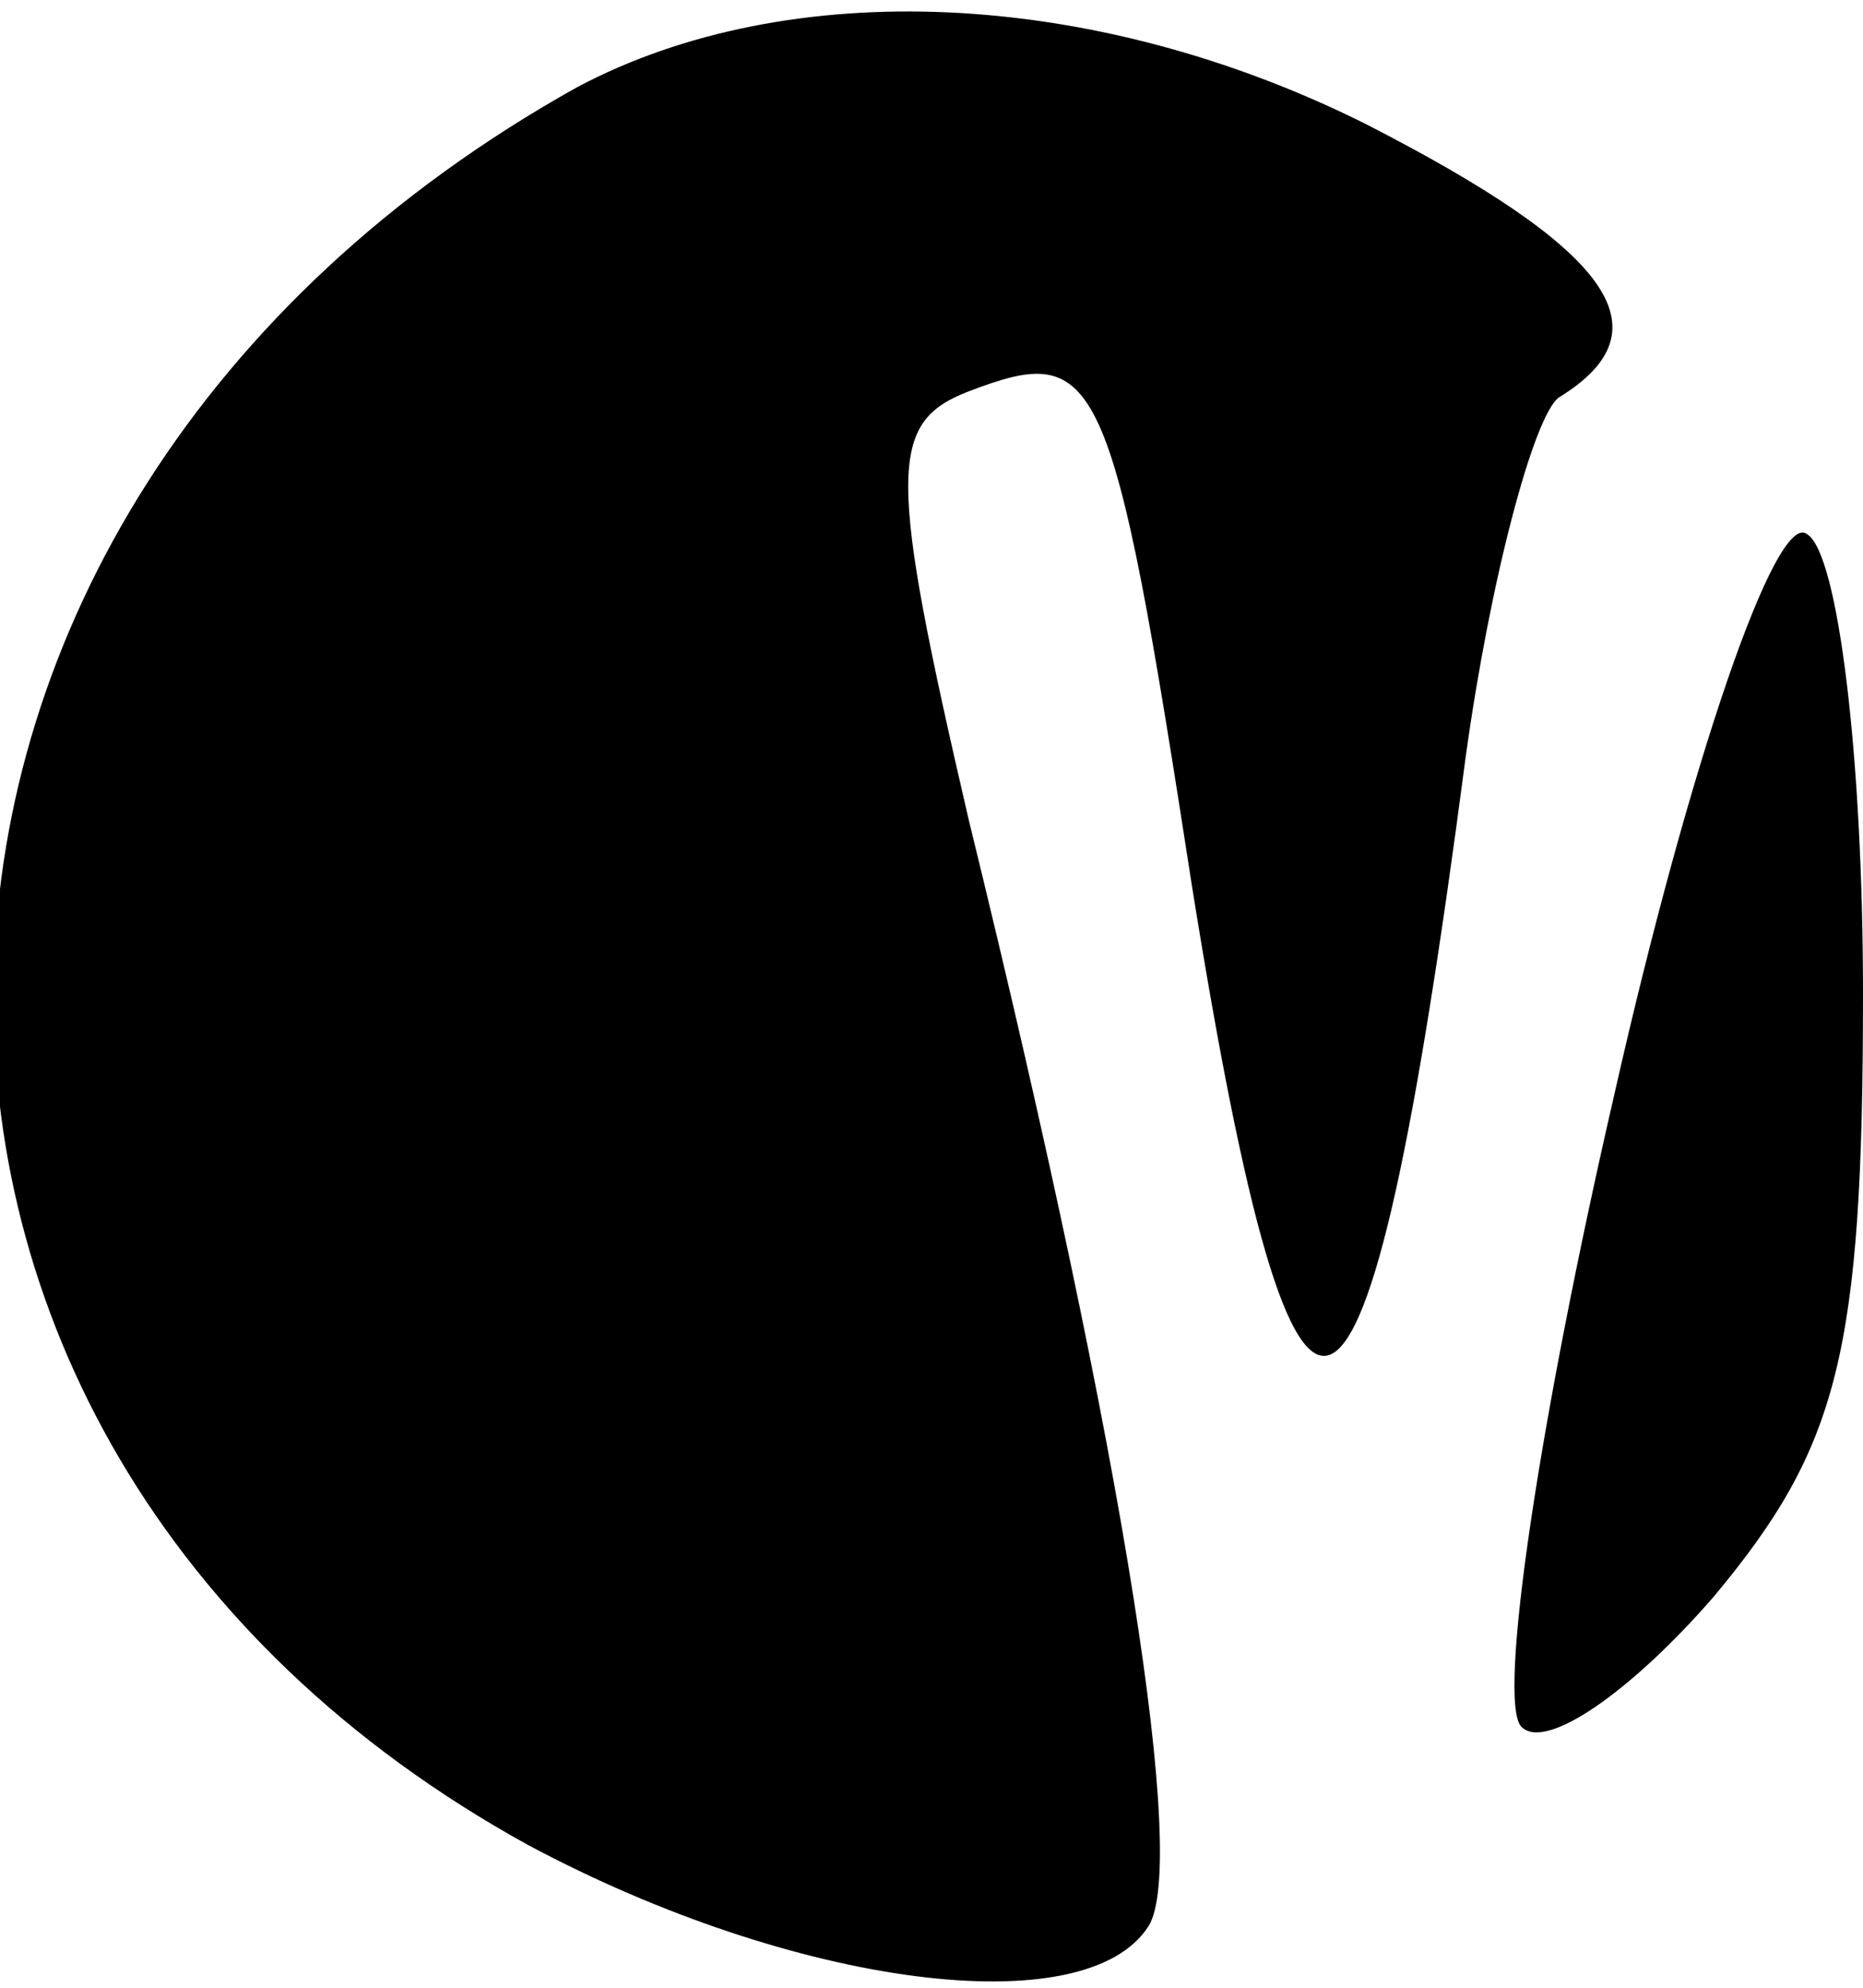
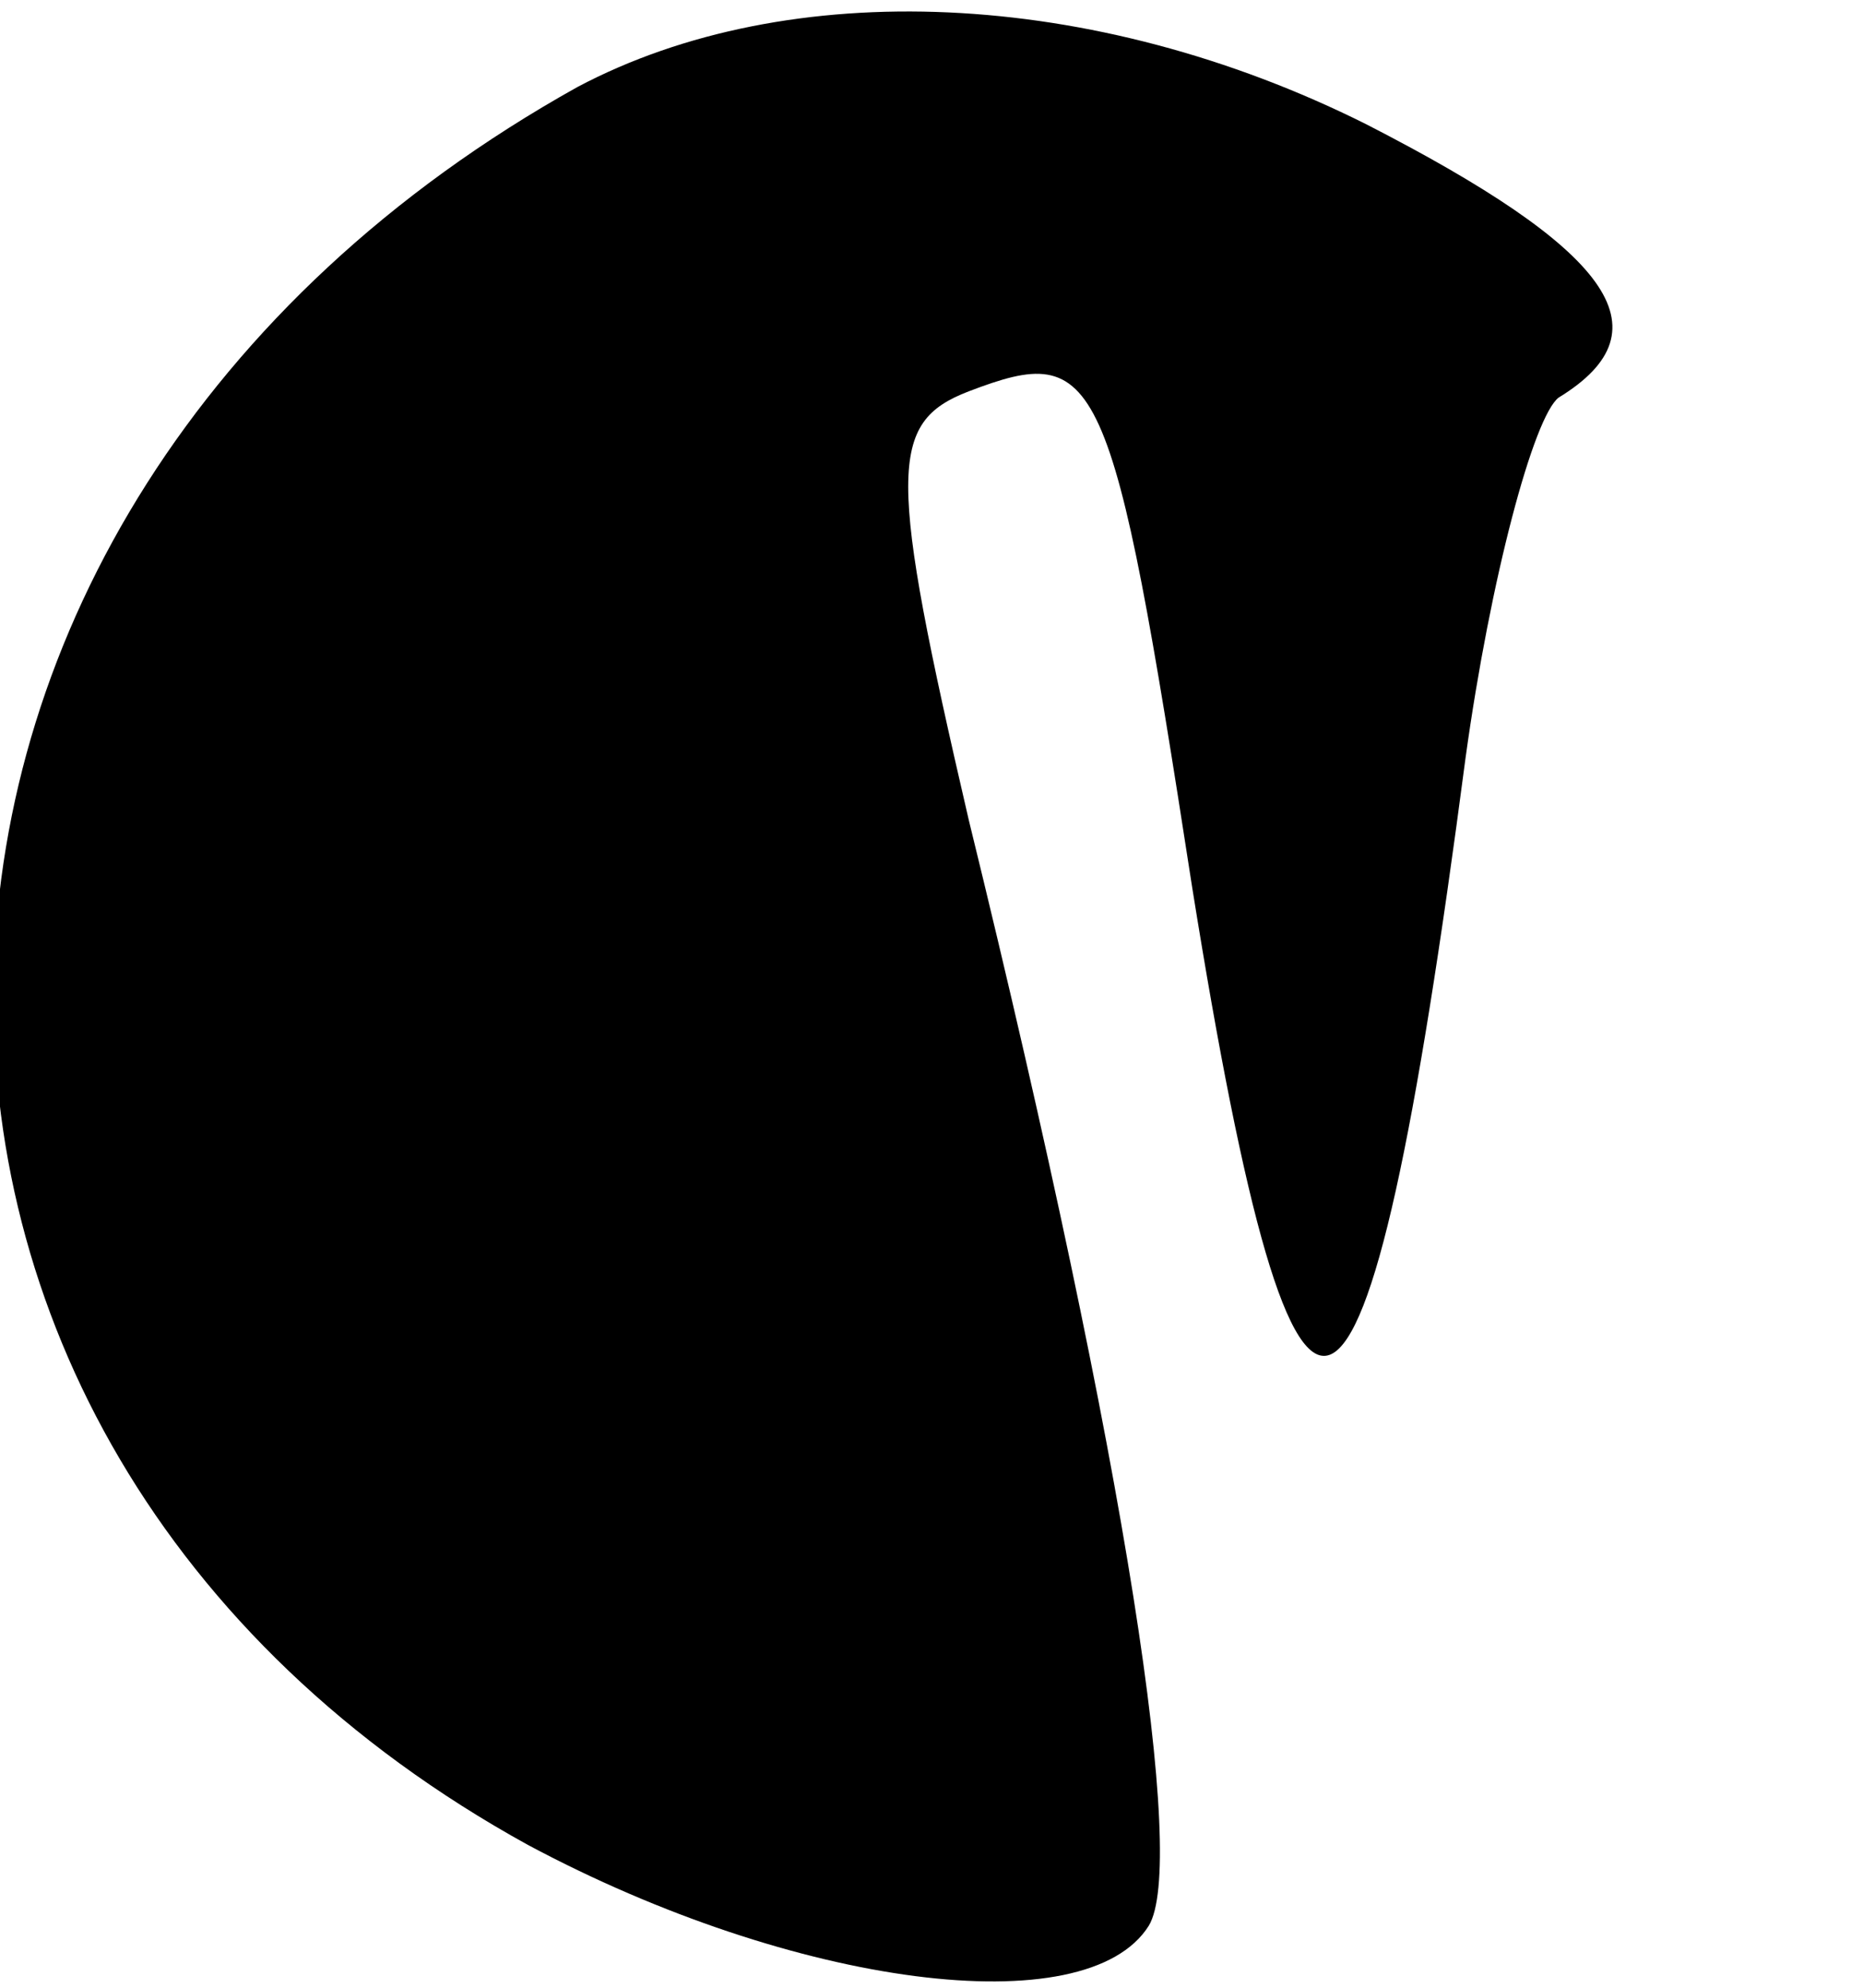
<svg xmlns="http://www.w3.org/2000/svg" width="30pt" height="32pt" viewBox="0 0 30 32" preserveAspectRatio="xMidYMid meet">
  <g transform="translate(0,32) scale(0.1,-0.1)" fill="#000000" stroke="none">
    <path d="M93 306 c-122 -68 -126 -218 -8 -283 43 -23 90 -29 100 -13 6 10 -3 72 -29 178 -13 56 -13 64 0 69 21 8 23 4 36 -80 17 -106 28 -101 44 21 4 29 11 55 15 58 18 11 8 24 -31 44 -44 22 -93 24 -127 6z" />
-     <path d="M260 144 c-12 -52 -19 -98 -15 -102 4 -4 18 6 31 21 20 24 24 39 24 97 0 38 -4 71 -9 74 -5 4 -19 -37 -31 -90z" />
  </g>
</svg>